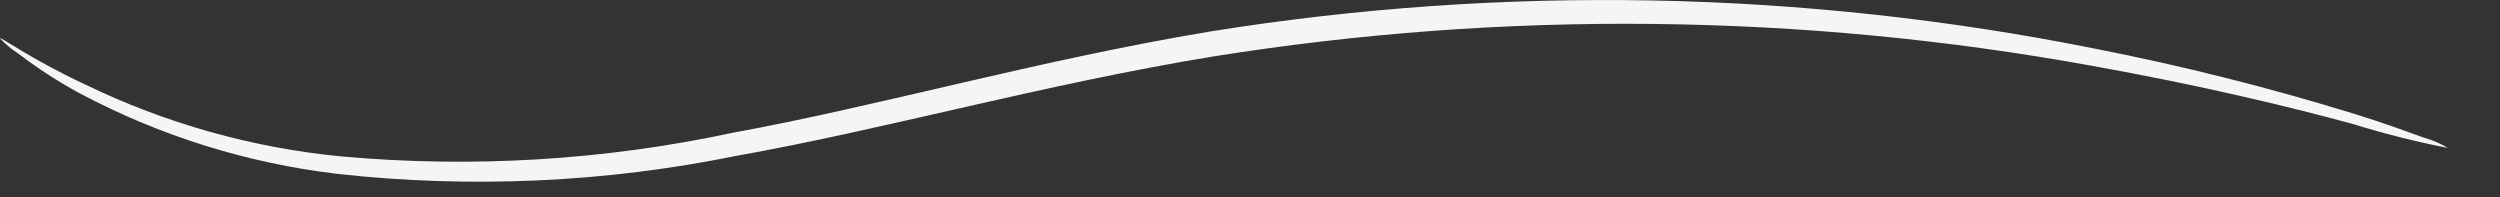
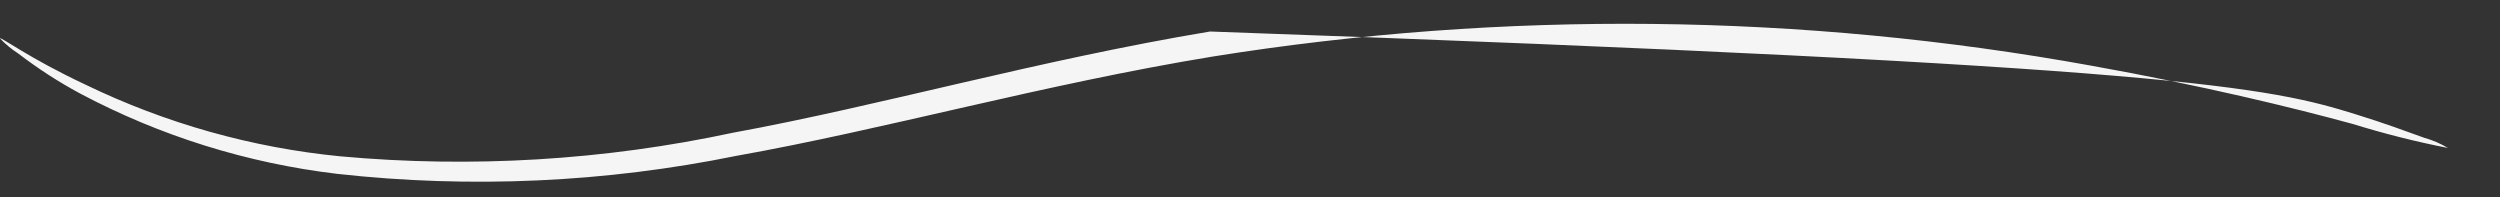
<svg xmlns="http://www.w3.org/2000/svg" fill="none" height="100%" overflow="visible" preserveAspectRatio="none" style="display: block;" viewBox="0 0 38 3" width="100%">
  <rect x="0" y="0" width="38" height="3" fill="#333333" stroke="none" />
-   <path d="M0 0.584C0 0.549 0.443 0.886 1.3 1.287C2.516 1.875 3.826 2.244 5.171 2.376C7.168 2.558 9.182 2.437 11.143 2.017C13.37 1.61 15.78 0.914 18.393 0.479C22.855 -0.237 27.409 -0.149 31.84 0.739C33.178 1.001 34.501 1.334 35.803 1.736C36.26 1.877 36.611 2.01 36.85 2.095C36.976 2.13 37.096 2.182 37.208 2.249C36.719 2.153 36.236 2.031 35.761 1.884C34.833 1.631 33.477 1.301 31.791 0.999C27.381 0.199 22.868 0.152 18.442 0.858C15.864 1.28 13.447 1.968 11.192 2.369C9.197 2.775 7.152 2.867 5.129 2.643C3.76 2.481 2.433 2.067 1.215 1.42C0.888 1.244 0.576 1.042 0.281 0.816C0.178 0.75 0.084 0.672 0 0.584Z" fill="#F5F5F5" id="Vector" />
+   <path d="M0 0.584C0 0.549 0.443 0.886 1.3 1.287C2.516 1.875 3.826 2.244 5.171 2.376C7.168 2.558 9.182 2.437 11.143 2.017C13.37 1.61 15.78 0.914 18.393 0.479C33.178 1.001 34.501 1.334 35.803 1.736C36.26 1.877 36.611 2.01 36.85 2.095C36.976 2.13 37.096 2.182 37.208 2.249C36.719 2.153 36.236 2.031 35.761 1.884C34.833 1.631 33.477 1.301 31.791 0.999C27.381 0.199 22.868 0.152 18.442 0.858C15.864 1.28 13.447 1.968 11.192 2.369C9.197 2.775 7.152 2.867 5.129 2.643C3.76 2.481 2.433 2.067 1.215 1.42C0.888 1.244 0.576 1.042 0.281 0.816C0.178 0.75 0.084 0.672 0 0.584Z" fill="#F5F5F5" id="Vector" />
</svg>